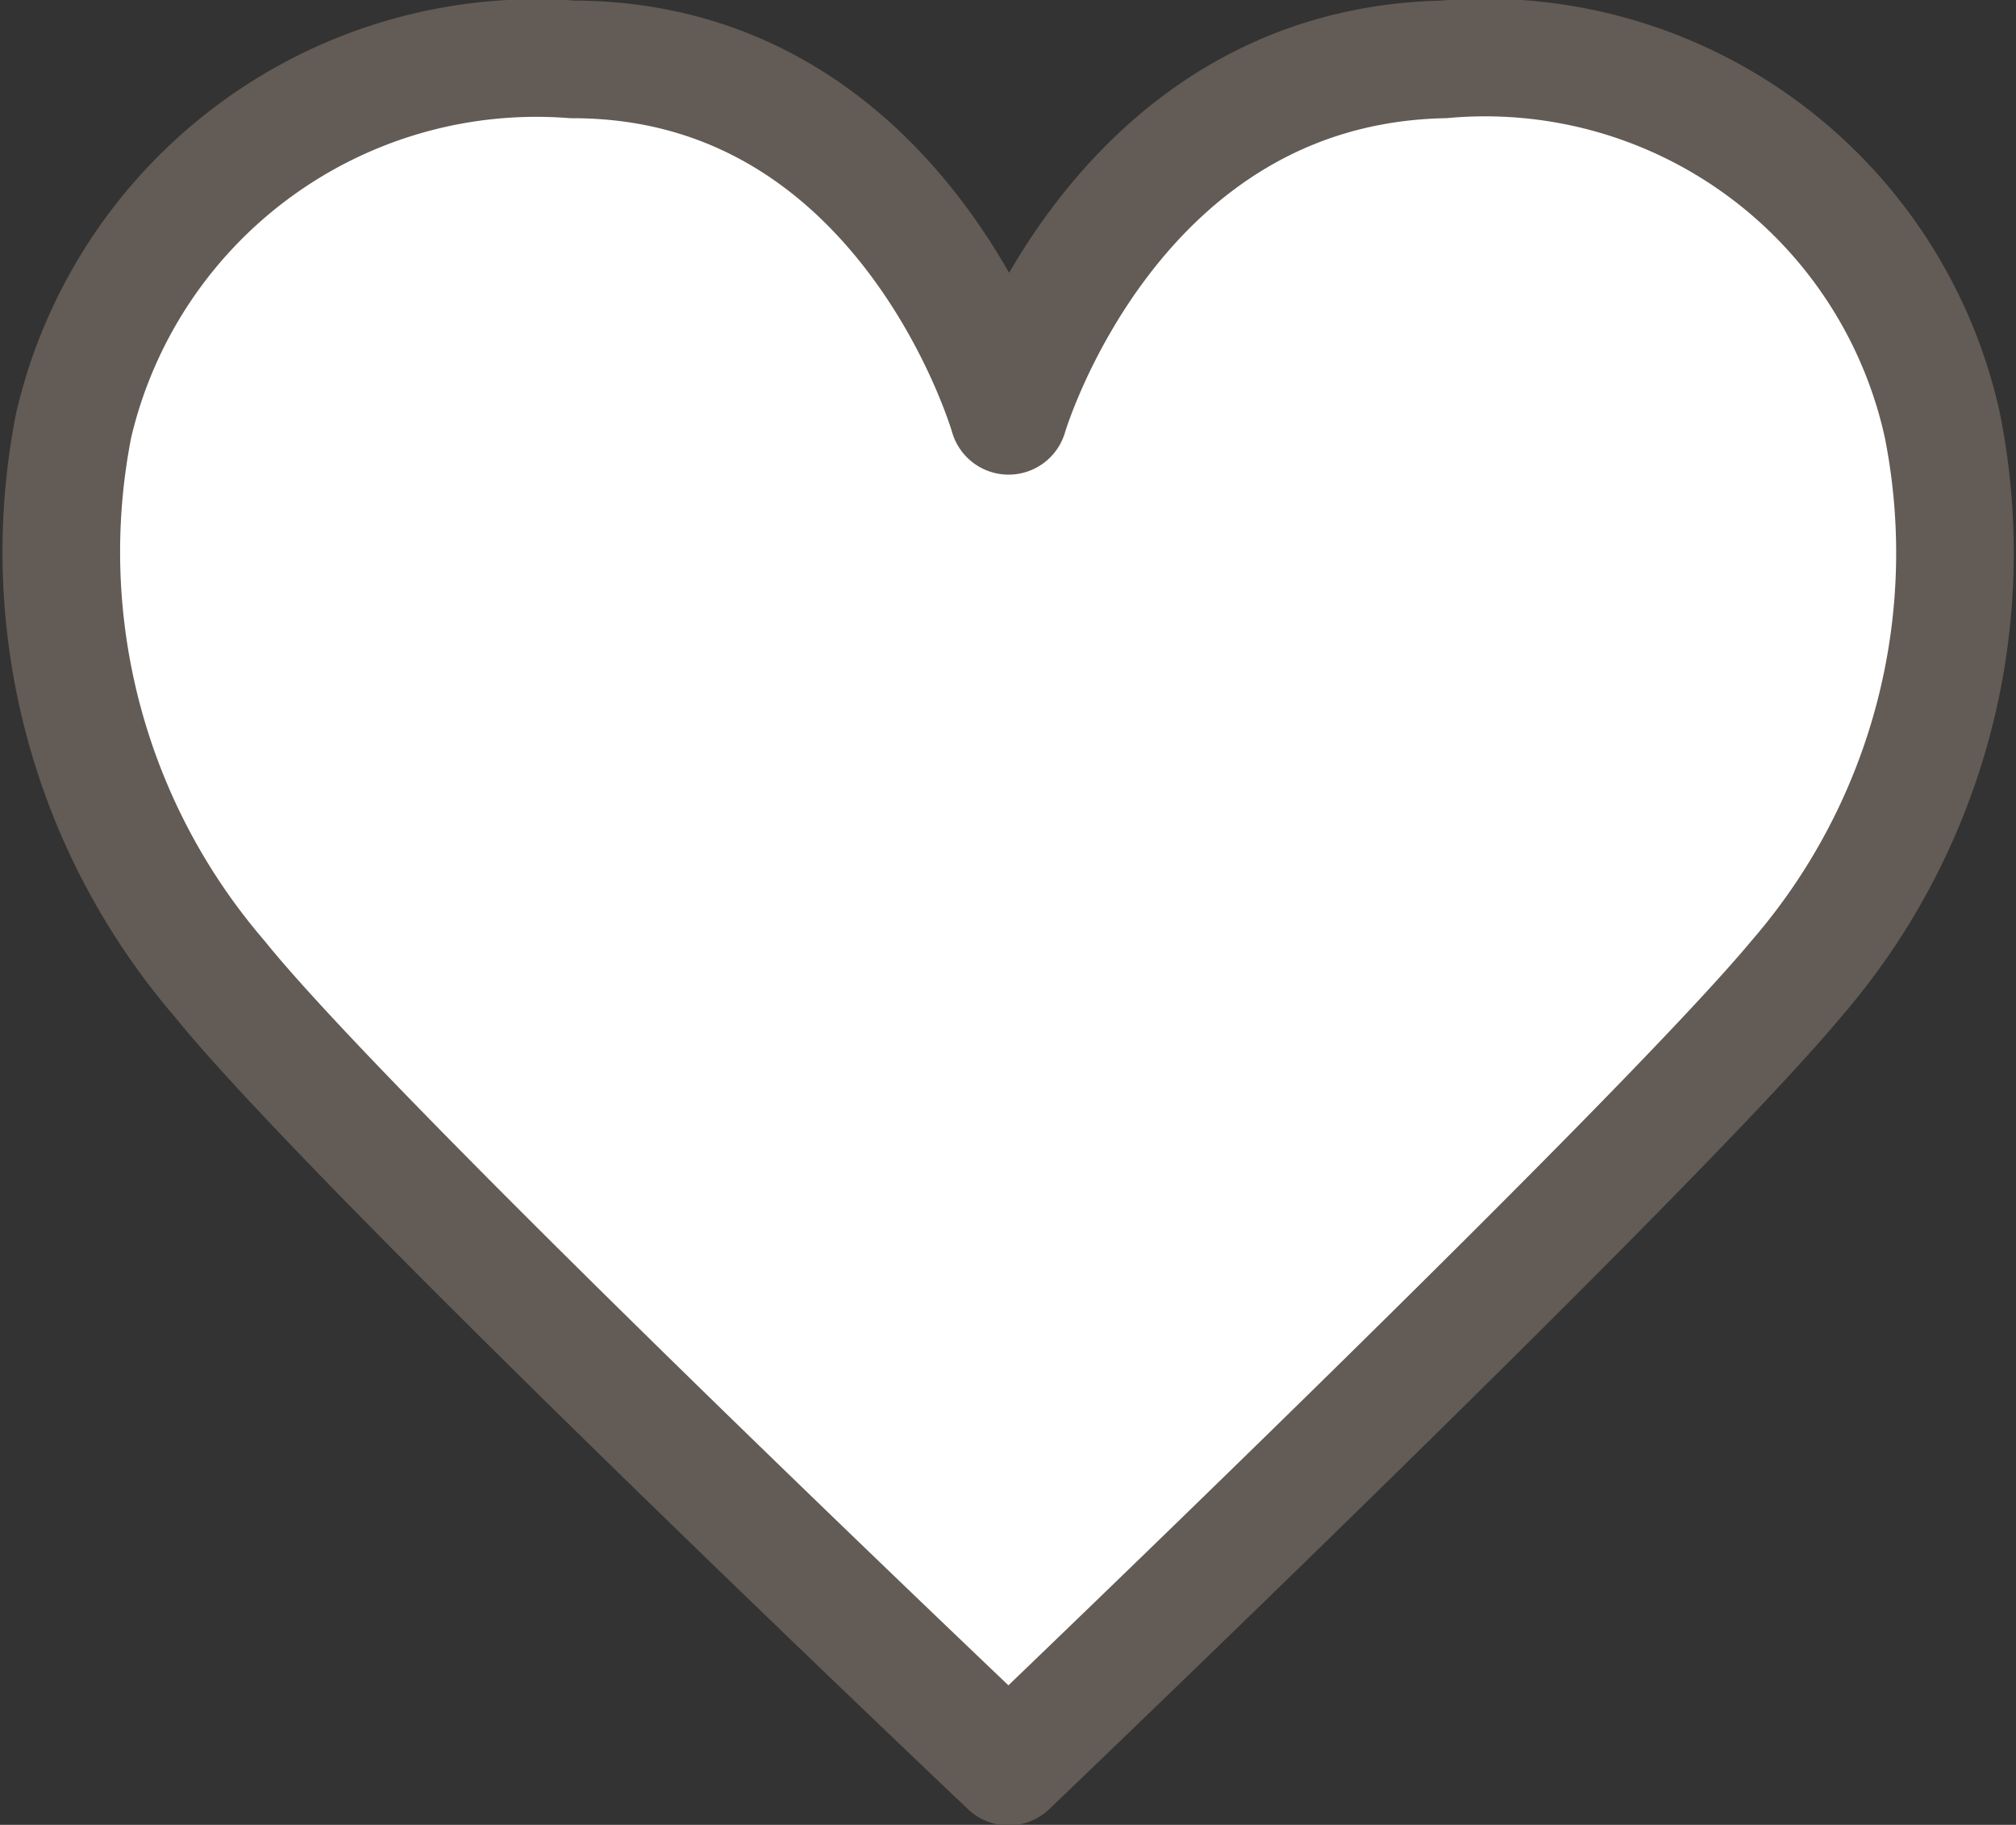
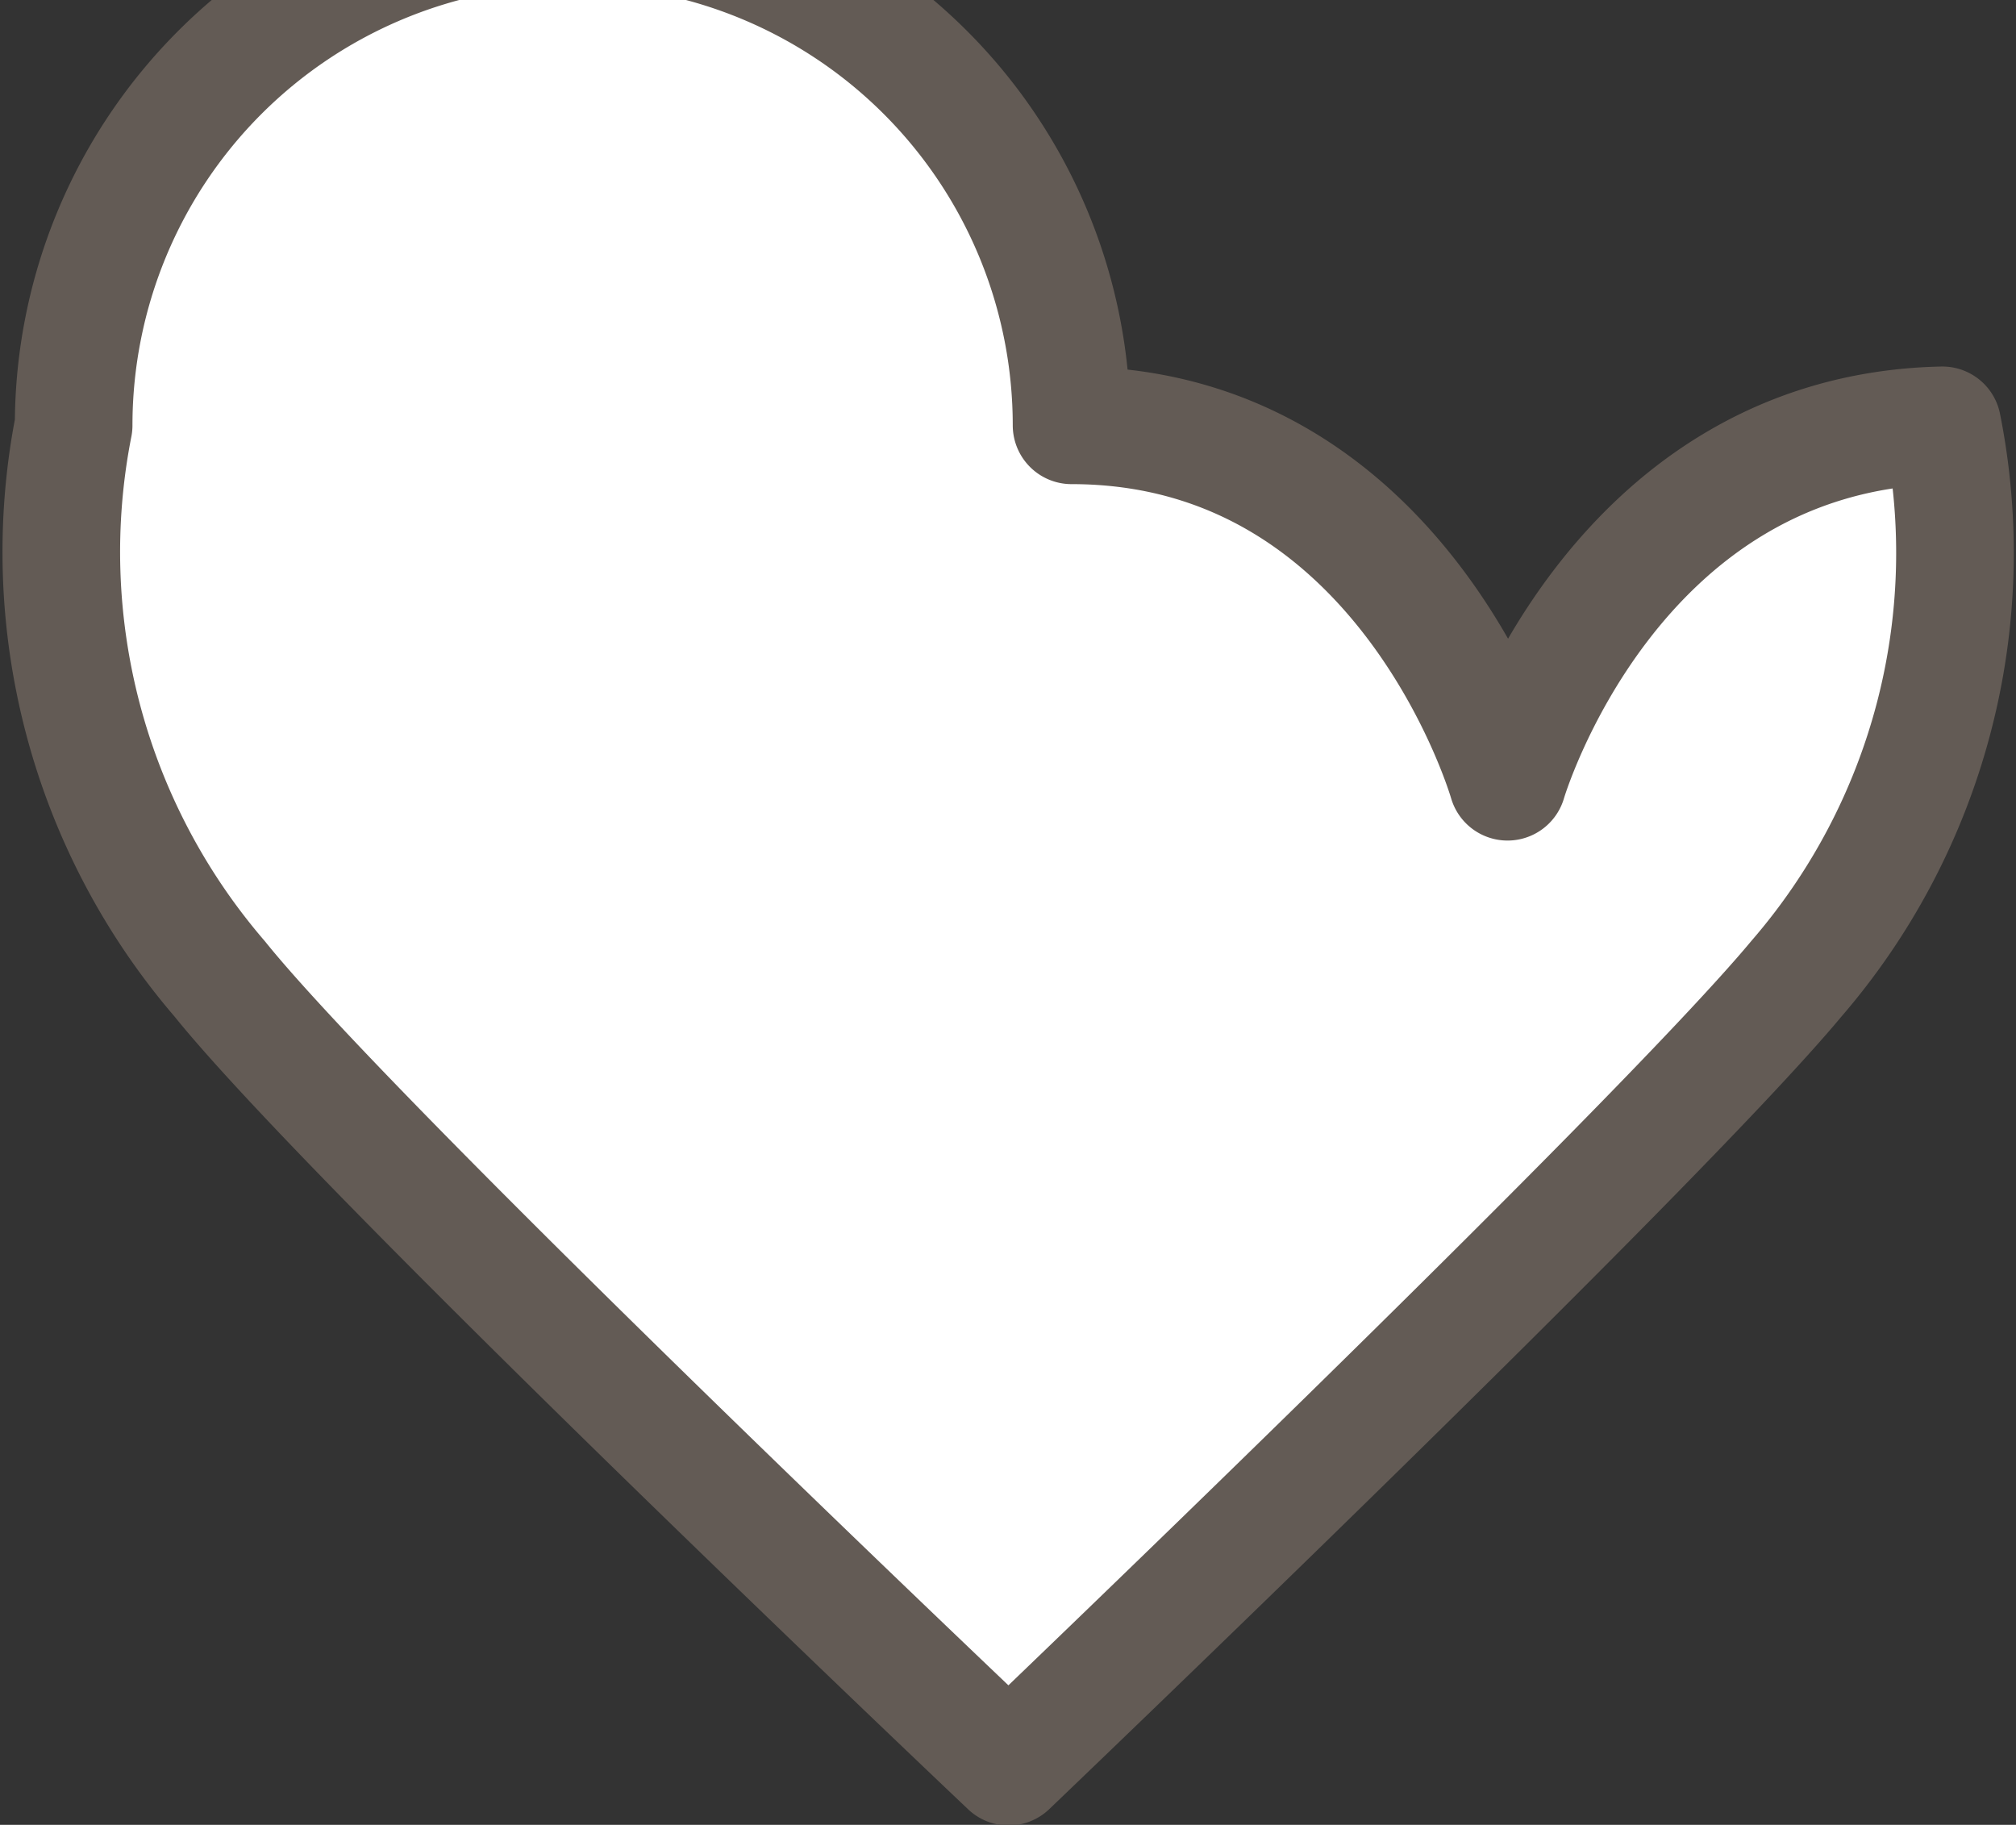
<svg xmlns="http://www.w3.org/2000/svg" id="レイヤー_1" data-name="レイヤー 1" viewBox="0 0 16.97 15.36">
  <rect x="0" y="0" width="16.97" height="15.36" fill="#333333" stroke="none" />
  <defs>
    <style>.cls-1{fill:#fff;stroke:#635b55;stroke-linecap:round;stroke-linejoin:round;stroke-width:0.99px;}</style>
  </defs>
-   <path class="cls-1" d="M8.49,14.87s5.44-5.2,6.63-6.63a5.48,5.48,0,0,0,1.23-4.66A3.94,3.94,0,0,0,12.15.5c-2.8.06-3.66,3-3.66,3s-.86-3-3.67-3A4,4,0,0,0,.62,3.58,5.51,5.51,0,0,0,1.85,8.24C3,9.67,8.49,14.87,8.49,14.87Z" />
+   <path class="cls-1" d="M8.49,14.87s5.44-5.2,6.63-6.63a5.48,5.48,0,0,0,1.23-4.66c-2.8.06-3.66,3-3.66,3s-.86-3-3.67-3A4,4,0,0,0,.62,3.58,5.51,5.51,0,0,0,1.85,8.24C3,9.67,8.49,14.87,8.49,14.87Z" />
</svg>